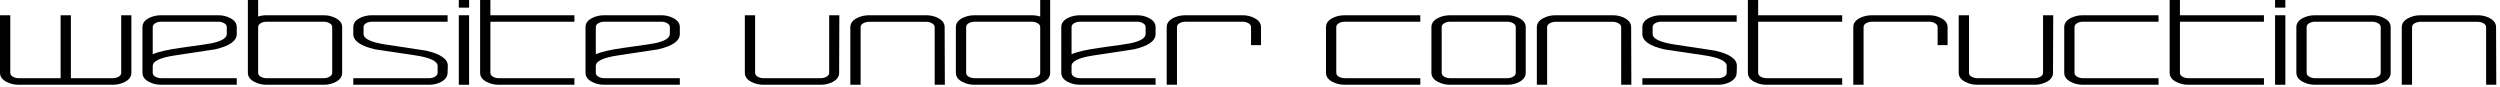
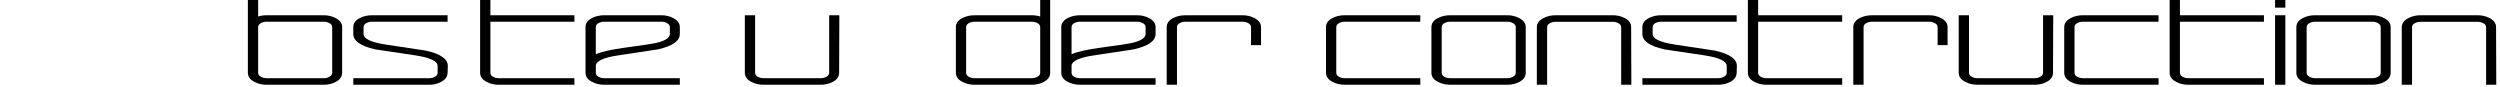
<svg xmlns="http://www.w3.org/2000/svg" fill="none" height="100%" overflow="visible" preserveAspectRatio="none" style="display: block;" viewBox="0 0 231 8" width="100%">
  <g id="website under construction">
    <path d="M230.656 7.831H229.716V2.515C229.716 2.352 229.622 2.225 229.433 2.134C229.282 2.055 229.119 2.016 228.943 2.016H223.646C223.47 2.016 223.304 2.055 223.147 2.134C222.964 2.225 222.873 2.352 222.873 2.515V7.831H221.923V2.515C221.923 2.156 222.132 1.872 222.55 1.664C222.883 1.494 223.248 1.409 223.646 1.409H228.943C229.335 1.409 229.697 1.494 230.03 1.664C230.434 1.872 230.637 2.156 230.637 2.515L230.656 7.831Z" fill="black" id="Vector" />
    <path d="M220.897 6.725C220.897 7.084 220.695 7.368 220.29 7.577C219.957 7.747 219.595 7.831 219.203 7.831H213.907C213.509 7.831 213.143 7.747 212.81 7.577C212.393 7.368 212.184 7.084 212.184 6.725V2.506C212.184 2.147 212.393 1.863 212.81 1.654C213.143 1.491 213.509 1.409 213.907 1.409H219.203C219.589 1.409 219.948 1.494 220.28 1.664C220.692 1.872 220.897 2.153 220.897 2.506V6.725ZM219.977 6.725V2.506C219.977 2.342 219.882 2.215 219.693 2.124C219.543 2.045 219.38 2.006 219.203 2.006H213.907C213.731 2.006 213.564 2.045 213.408 2.124C213.225 2.215 213.134 2.342 213.134 2.506V6.725C213.134 6.888 213.225 7.016 213.408 7.107C213.564 7.185 213.731 7.224 213.907 7.224H219.203C219.38 7.224 219.543 7.185 219.693 7.107C219.882 7.016 219.977 6.888 219.977 6.725Z" fill="black" id="Vector_2" />
    <path d="M211.166 0.705H210.216V-0H211.166V0.705ZM211.166 7.832H210.216V1.41H211.166V7.832Z" fill="black" id="Vector_3" />
    <path d="M209.189 7.832H202.198C201.8 7.832 201.435 7.747 201.102 7.577C200.684 7.369 200.475 7.085 200.475 6.726V-0H201.425V1.41H209.189V2.007H201.425V6.726C201.425 6.889 201.516 7.016 201.699 7.108C201.856 7.186 202.022 7.225 202.198 7.225H209.189V7.832Z" fill="black" id="Vector_4" />
    <path d="M199.449 7.831H192.458C192.06 7.831 191.695 7.747 191.362 7.577C190.944 7.368 190.735 7.084 190.735 6.725V2.506C190.735 2.147 190.944 1.863 191.362 1.654C191.695 1.491 192.06 1.409 192.458 1.409H199.449V2.006H192.458C192.282 2.006 192.116 2.045 191.959 2.124C191.776 2.215 191.685 2.342 191.685 2.506V6.725C191.685 6.888 191.776 7.016 191.959 7.107C192.116 7.185 192.282 7.224 192.458 7.224H199.449V7.831Z" fill="black" id="Vector_5" />
    <path d="M189.718 1.409L189.698 6.725C189.698 7.084 189.496 7.368 189.091 7.577C188.759 7.747 188.396 7.831 188.005 7.831H182.708C182.31 7.831 181.944 7.747 181.612 7.577C181.194 7.368 180.985 7.084 180.985 6.725V1.409H181.935V6.725C181.935 6.888 182.026 7.016 182.209 7.107C182.365 7.185 182.532 7.224 182.708 7.224H188.005C188.181 7.224 188.344 7.185 188.494 7.107C188.683 7.016 188.778 6.888 188.778 6.725V1.409H189.718Z" fill="black" id="Vector_6" />
    <path d="M179.957 4.17H179.037V2.506C179.037 2.342 178.942 2.215 178.753 2.124C178.603 2.045 178.44 2.006 178.264 2.006H172.967C172.791 2.006 172.624 2.045 172.468 2.124C172.285 2.215 172.194 2.342 172.194 2.506V7.831H171.244V2.506C171.244 2.147 171.453 1.863 171.871 1.654C172.203 1.491 172.569 1.409 172.967 1.409H178.264C178.649 1.409 179.008 1.494 179.341 1.664C179.752 1.872 179.957 2.153 179.957 2.506V4.17Z" fill="black" id="Vector_7" />
    <path d="M170.217 7.832H163.227C162.828 7.832 162.463 7.747 162.13 7.577C161.712 7.369 161.504 7.085 161.504 6.726V-0H162.453V1.41H170.217V2.007H162.453V6.726C162.453 6.889 162.545 7.016 162.727 7.108C162.884 7.186 163.05 7.225 163.227 7.225H170.217V7.832Z" fill="black" id="Vector_8" />
    <path d="M160.487 6.099L160.468 6.725C160.461 7.084 160.255 7.368 159.851 7.577C159.524 7.747 159.165 7.831 158.774 7.831H151.754V7.224H158.774C158.95 7.224 159.113 7.185 159.263 7.107C159.453 7.016 159.547 6.888 159.547 6.725V6.099C159.547 5.655 158.872 5.328 157.521 5.12C157.077 5.054 155.83 4.868 153.781 4.561C152.43 4.255 151.754 3.782 151.754 3.142V2.506C151.754 2.147 151.963 1.863 152.381 1.654C152.714 1.491 153.079 1.409 153.477 1.409H160.468V2.006H153.477C153.301 2.006 153.135 2.045 152.978 2.124C152.795 2.215 152.704 2.342 152.704 2.506V3.142C152.704 3.579 153.376 3.902 154.721 4.111C155.106 4.17 156.356 4.359 158.47 4.679C159.828 4.986 160.5 5.459 160.487 6.099Z" fill="black" id="Vector_9" />
    <path d="M150.737 7.831H149.797V2.515C149.797 2.352 149.703 2.225 149.513 2.134C149.363 2.055 149.2 2.016 149.024 2.016H143.727C143.551 2.016 143.385 2.055 143.228 2.134C143.045 2.225 142.954 2.352 142.954 2.515V7.831H142.004V2.515C142.004 2.156 142.213 1.872 142.631 1.664C142.964 1.494 143.329 1.409 143.727 1.409H149.024C149.416 1.409 149.778 1.494 150.111 1.664C150.515 1.872 150.718 2.156 150.718 2.515L150.737 7.831Z" fill="black" id="Vector_10" />
    <path d="M140.977 6.725C140.977 7.084 140.774 7.368 140.37 7.577C140.037 7.747 139.675 7.831 139.283 7.831H133.986C133.588 7.831 133.223 7.747 132.89 7.577C132.472 7.368 132.263 7.084 132.263 6.725V2.506C132.263 2.147 132.472 1.863 132.89 1.654C133.223 1.491 133.588 1.409 133.986 1.409H139.283C139.668 1.409 140.027 1.494 140.36 1.664C140.771 1.872 140.977 2.153 140.977 2.506V6.725ZM140.056 6.725V2.506C140.056 2.342 139.962 2.215 139.772 2.124C139.622 2.045 139.459 2.006 139.283 2.006H133.986C133.81 2.006 133.644 2.045 133.487 2.124C133.304 2.215 133.213 2.342 133.213 2.506V6.725C133.213 6.888 133.304 7.016 133.487 7.107C133.644 7.185 133.81 7.224 133.986 7.224H139.283C139.459 7.224 139.622 7.185 139.772 7.107C139.962 7.016 140.056 6.888 140.056 6.725Z" fill="black" id="Vector_11" />
    <path d="M131.236 7.831H124.245C123.847 7.831 123.482 7.747 123.149 7.577C122.731 7.368 122.522 7.084 122.522 6.725V2.506C122.522 2.147 122.731 1.863 123.149 1.654C123.482 1.491 123.847 1.409 124.245 1.409H131.236V2.006H124.245C124.069 2.006 123.903 2.045 123.746 2.124C123.563 2.215 123.472 2.342 123.472 2.506V6.725C123.472 6.888 123.563 7.016 123.746 7.107C123.903 7.185 124.069 7.224 124.245 7.224H131.236V7.831Z" fill="black" id="Vector_12" />
    <path d="M116.517 4.17H115.596V2.506C115.596 2.342 115.502 2.215 115.312 2.124C115.162 2.045 114.999 2.006 114.823 2.006H109.526C109.35 2.006 109.184 2.045 109.027 2.124C108.844 2.215 108.753 2.342 108.753 2.506V7.831H107.803V2.506C107.803 2.147 108.012 1.863 108.43 1.654C108.763 1.491 109.128 1.409 109.526 1.409H114.823C115.208 1.409 115.567 1.494 115.9 1.664C116.311 1.872 116.517 2.153 116.517 2.506V4.17Z" fill="black" id="Vector_13" />
    <path d="M106.776 7.831H99.785C99.387 7.831 99.022 7.747 98.689 7.577C98.271 7.368 98.062 7.084 98.062 6.725V2.506C98.062 2.147 98.271 1.863 98.689 1.654C99.022 1.491 99.387 1.409 99.785 1.409H105.082C105.467 1.409 105.826 1.494 106.159 1.664C106.57 1.872 106.776 2.153 106.776 2.506V3.142C106.776 3.782 106.103 4.255 104.759 4.561L101.009 5.129C99.678 5.332 99.012 5.655 99.012 6.099V6.725C99.012 6.888 99.103 7.016 99.286 7.107C99.443 7.185 99.609 7.224 99.785 7.224H106.776V7.831ZM105.855 3.142V2.506C105.855 2.342 105.761 2.215 105.571 2.124C105.421 2.045 105.258 2.006 105.082 2.006H99.785C99.609 2.006 99.443 2.045 99.286 2.124C99.103 2.215 99.012 2.342 99.012 2.506V5.012C99.547 4.777 100.441 4.575 101.694 4.405C103.326 4.183 104.272 4.043 104.534 3.984C105.415 3.782 105.855 3.501 105.855 3.142Z" fill="black" id="Vector_14" />
    <path d="M97.035 6.726C97.035 7.085 96.833 7.369 96.428 7.577C96.096 7.747 95.733 7.832 95.342 7.832H90.045C89.647 7.832 89.282 7.747 88.949 7.577C88.531 7.369 88.322 7.085 88.322 6.726V2.506C88.322 2.147 88.531 1.863 88.949 1.654C89.282 1.491 89.647 1.41 90.045 1.41H95.342C95.609 1.41 95.867 1.449 96.115 1.527V-0H97.035V6.726ZM96.115 6.726V2.506C96.115 2.343 96.021 2.216 95.831 2.124C95.681 2.046 95.518 2.007 95.342 2.007H90.045C89.869 2.007 89.703 2.046 89.546 2.124C89.363 2.216 89.272 2.343 89.272 2.506V6.726C89.272 6.889 89.363 7.016 89.546 7.108C89.703 7.186 89.869 7.225 90.045 7.225H95.342C95.518 7.225 95.681 7.186 95.831 7.108C96.021 7.016 96.115 6.889 96.115 6.726Z" fill="black" id="Vector_15" />
-     <path d="M87.304 7.831H86.364V2.515C86.364 2.352 86.27 2.225 86.081 2.134C85.93 2.055 85.767 2.016 85.591 2.016H80.294C80.118 2.016 79.952 2.055 79.795 2.134C79.612 2.225 79.521 2.352 79.521 2.515V7.831H78.571V2.515C78.571 2.156 78.78 1.872 79.198 1.664C79.531 1.494 79.896 1.409 80.294 1.409H85.591C85.983 1.409 86.345 1.494 86.678 1.664C87.082 1.872 87.285 2.156 87.285 2.515L87.304 7.831Z" fill="black" id="Vector_16" />
    <path d="M77.555 1.409L77.536 6.725C77.536 7.084 77.334 7.368 76.929 7.577C76.596 7.747 76.234 7.831 75.842 7.831H70.546C70.147 7.831 69.782 7.747 69.449 7.577C69.031 7.368 68.823 7.084 68.823 6.725V1.409H69.772V6.725C69.772 6.888 69.864 7.016 70.046 7.107C70.203 7.185 70.369 7.224 70.546 7.224H75.842C76.018 7.224 76.181 7.185 76.332 7.107C76.521 7.016 76.616 6.888 76.616 6.725V1.409H77.555Z" fill="black" id="Vector_17" />
    <path d="M62.816 7.831H55.825C55.427 7.831 55.062 7.747 54.729 7.577C54.311 7.368 54.102 7.084 54.102 6.725V2.506C54.102 2.147 54.311 1.863 54.729 1.654C55.062 1.491 55.427 1.409 55.825 1.409H61.122C61.507 1.409 61.866 1.494 62.199 1.664C62.61 1.872 62.816 2.153 62.816 2.506V3.142C62.816 3.782 62.144 4.255 60.799 4.561L57.049 5.129C55.718 5.332 55.052 5.655 55.052 6.099V6.725C55.052 6.888 55.143 7.016 55.326 7.107C55.483 7.185 55.649 7.224 55.825 7.224H62.816V7.831ZM61.895 3.142V2.506C61.895 2.342 61.801 2.215 61.611 2.124C61.461 2.045 61.298 2.006 61.122 2.006H55.825C55.649 2.006 55.483 2.045 55.326 2.124C55.143 2.215 55.052 2.342 55.052 2.506V5.012C55.587 4.777 56.481 4.575 57.735 4.405C59.366 4.183 60.313 4.043 60.574 3.984C61.455 3.782 61.895 3.501 61.895 3.142Z" fill="black" id="Vector_18" />
    <path d="M53.076 7.832H46.086C45.687 7.832 45.322 7.747 44.989 7.577C44.571 7.369 44.362 7.085 44.362 6.726V-0H45.312V1.41H53.076V2.007H45.312V6.726C45.312 6.889 45.403 7.016 45.586 7.108C45.743 7.186 45.909 7.225 46.086 7.225H53.076V7.832Z" fill="black" id="Vector_19" />
-     <path d="M43.344 0.705H42.394V-0H43.344V0.705ZM43.344 7.832H42.394V1.41H43.344V7.832Z" fill="black" id="Vector_20" />
    <path d="M41.377 6.099L41.357 6.725C41.35 7.084 41.145 7.368 40.74 7.577C40.414 7.747 40.055 7.831 39.663 7.831H32.644V7.224H39.663C39.839 7.224 40.003 7.185 40.153 7.107C40.342 7.016 40.437 6.888 40.437 6.725V6.099C40.437 5.655 39.761 5.328 38.41 5.12C37.966 5.054 36.72 4.868 34.67 4.561C33.319 4.255 32.644 3.782 32.644 3.142V2.506C32.644 2.147 32.852 1.863 33.27 1.654C33.603 1.491 33.969 1.409 34.367 1.409H41.357V2.006H34.367C34.191 2.006 34.024 2.045 33.867 2.124C33.685 2.215 33.593 2.342 33.593 2.506V3.142C33.593 3.579 34.266 3.902 35.61 4.111C35.995 4.17 37.245 4.359 39.36 4.679C40.717 4.986 41.39 5.459 41.377 6.099Z" fill="black" id="Vector_21" />
    <path d="M31.616 6.726C31.616 7.085 31.414 7.369 31.009 7.577C30.677 7.747 30.314 7.832 29.923 7.832H24.626C24.228 7.832 23.863 7.747 23.53 7.577C23.112 7.369 22.903 7.085 22.903 6.726V-0H23.853V1.527C24.094 1.449 24.352 1.41 24.626 1.41H29.923C30.308 1.41 30.667 1.494 31 1.664C31.411 1.873 31.616 2.154 31.616 2.506V6.726ZM30.696 6.726V2.506C30.696 2.343 30.602 2.216 30.412 2.124C30.262 2.046 30.099 2.007 29.923 2.007H24.626C24.45 2.007 24.284 2.046 24.127 2.124C23.944 2.216 23.853 2.343 23.853 2.506V6.726C23.853 6.889 23.944 7.016 24.127 7.108C24.284 7.186 24.45 7.225 24.626 7.225H29.923C30.099 7.225 30.262 7.186 30.412 7.108C30.602 7.016 30.696 6.889 30.696 6.726Z" fill="black" id="Vector_22" />
-     <path d="M21.876 7.831H14.886C14.488 7.831 14.122 7.747 13.789 7.577C13.371 7.368 13.163 7.084 13.163 6.725V2.506C13.163 2.147 13.371 1.863 13.789 1.654C14.122 1.491 14.488 1.409 14.886 1.409H20.182C20.567 1.409 20.926 1.494 21.259 1.664C21.67 1.872 21.876 2.153 21.876 2.506V3.142C21.876 3.782 21.204 4.255 19.859 4.561L16.109 5.129C14.778 5.332 14.112 5.655 14.112 6.099V6.725C14.112 6.888 14.204 7.016 14.386 7.107C14.543 7.185 14.709 7.224 14.886 7.224H21.876V7.831ZM20.956 3.142V2.506C20.956 2.342 20.861 2.215 20.672 2.124C20.522 2.045 20.358 2.006 20.182 2.006H14.886C14.709 2.006 14.543 2.045 14.386 2.124C14.204 2.215 14.112 2.342 14.112 2.506V5.012C14.647 4.777 15.542 4.575 16.795 4.405C18.427 4.183 19.373 4.043 19.634 3.984C20.515 3.782 20.956 3.501 20.956 3.142Z" fill="black" id="Vector_23" />
-     <path d="M12.14 6.725C12.14 7.084 11.934 7.368 11.523 7.577C11.19 7.747 10.825 7.831 10.427 7.831H1.723C1.325 7.831 0.959 7.747 0.626 7.577C0.209 7.368 -0 7.084 -0 6.725V1.409H0.95V6.725C0.95 6.888 1.041 7.016 1.224 7.107C1.38 7.185 1.547 7.224 1.723 7.224H5.6V1.409H6.55V7.224H10.427C10.603 7.224 10.769 7.185 10.926 7.107C11.108 7.016 11.2 6.888 11.2 6.725V1.409H12.14V6.725Z" fill="black" id="Vector_24" />
  </g>
</svg>